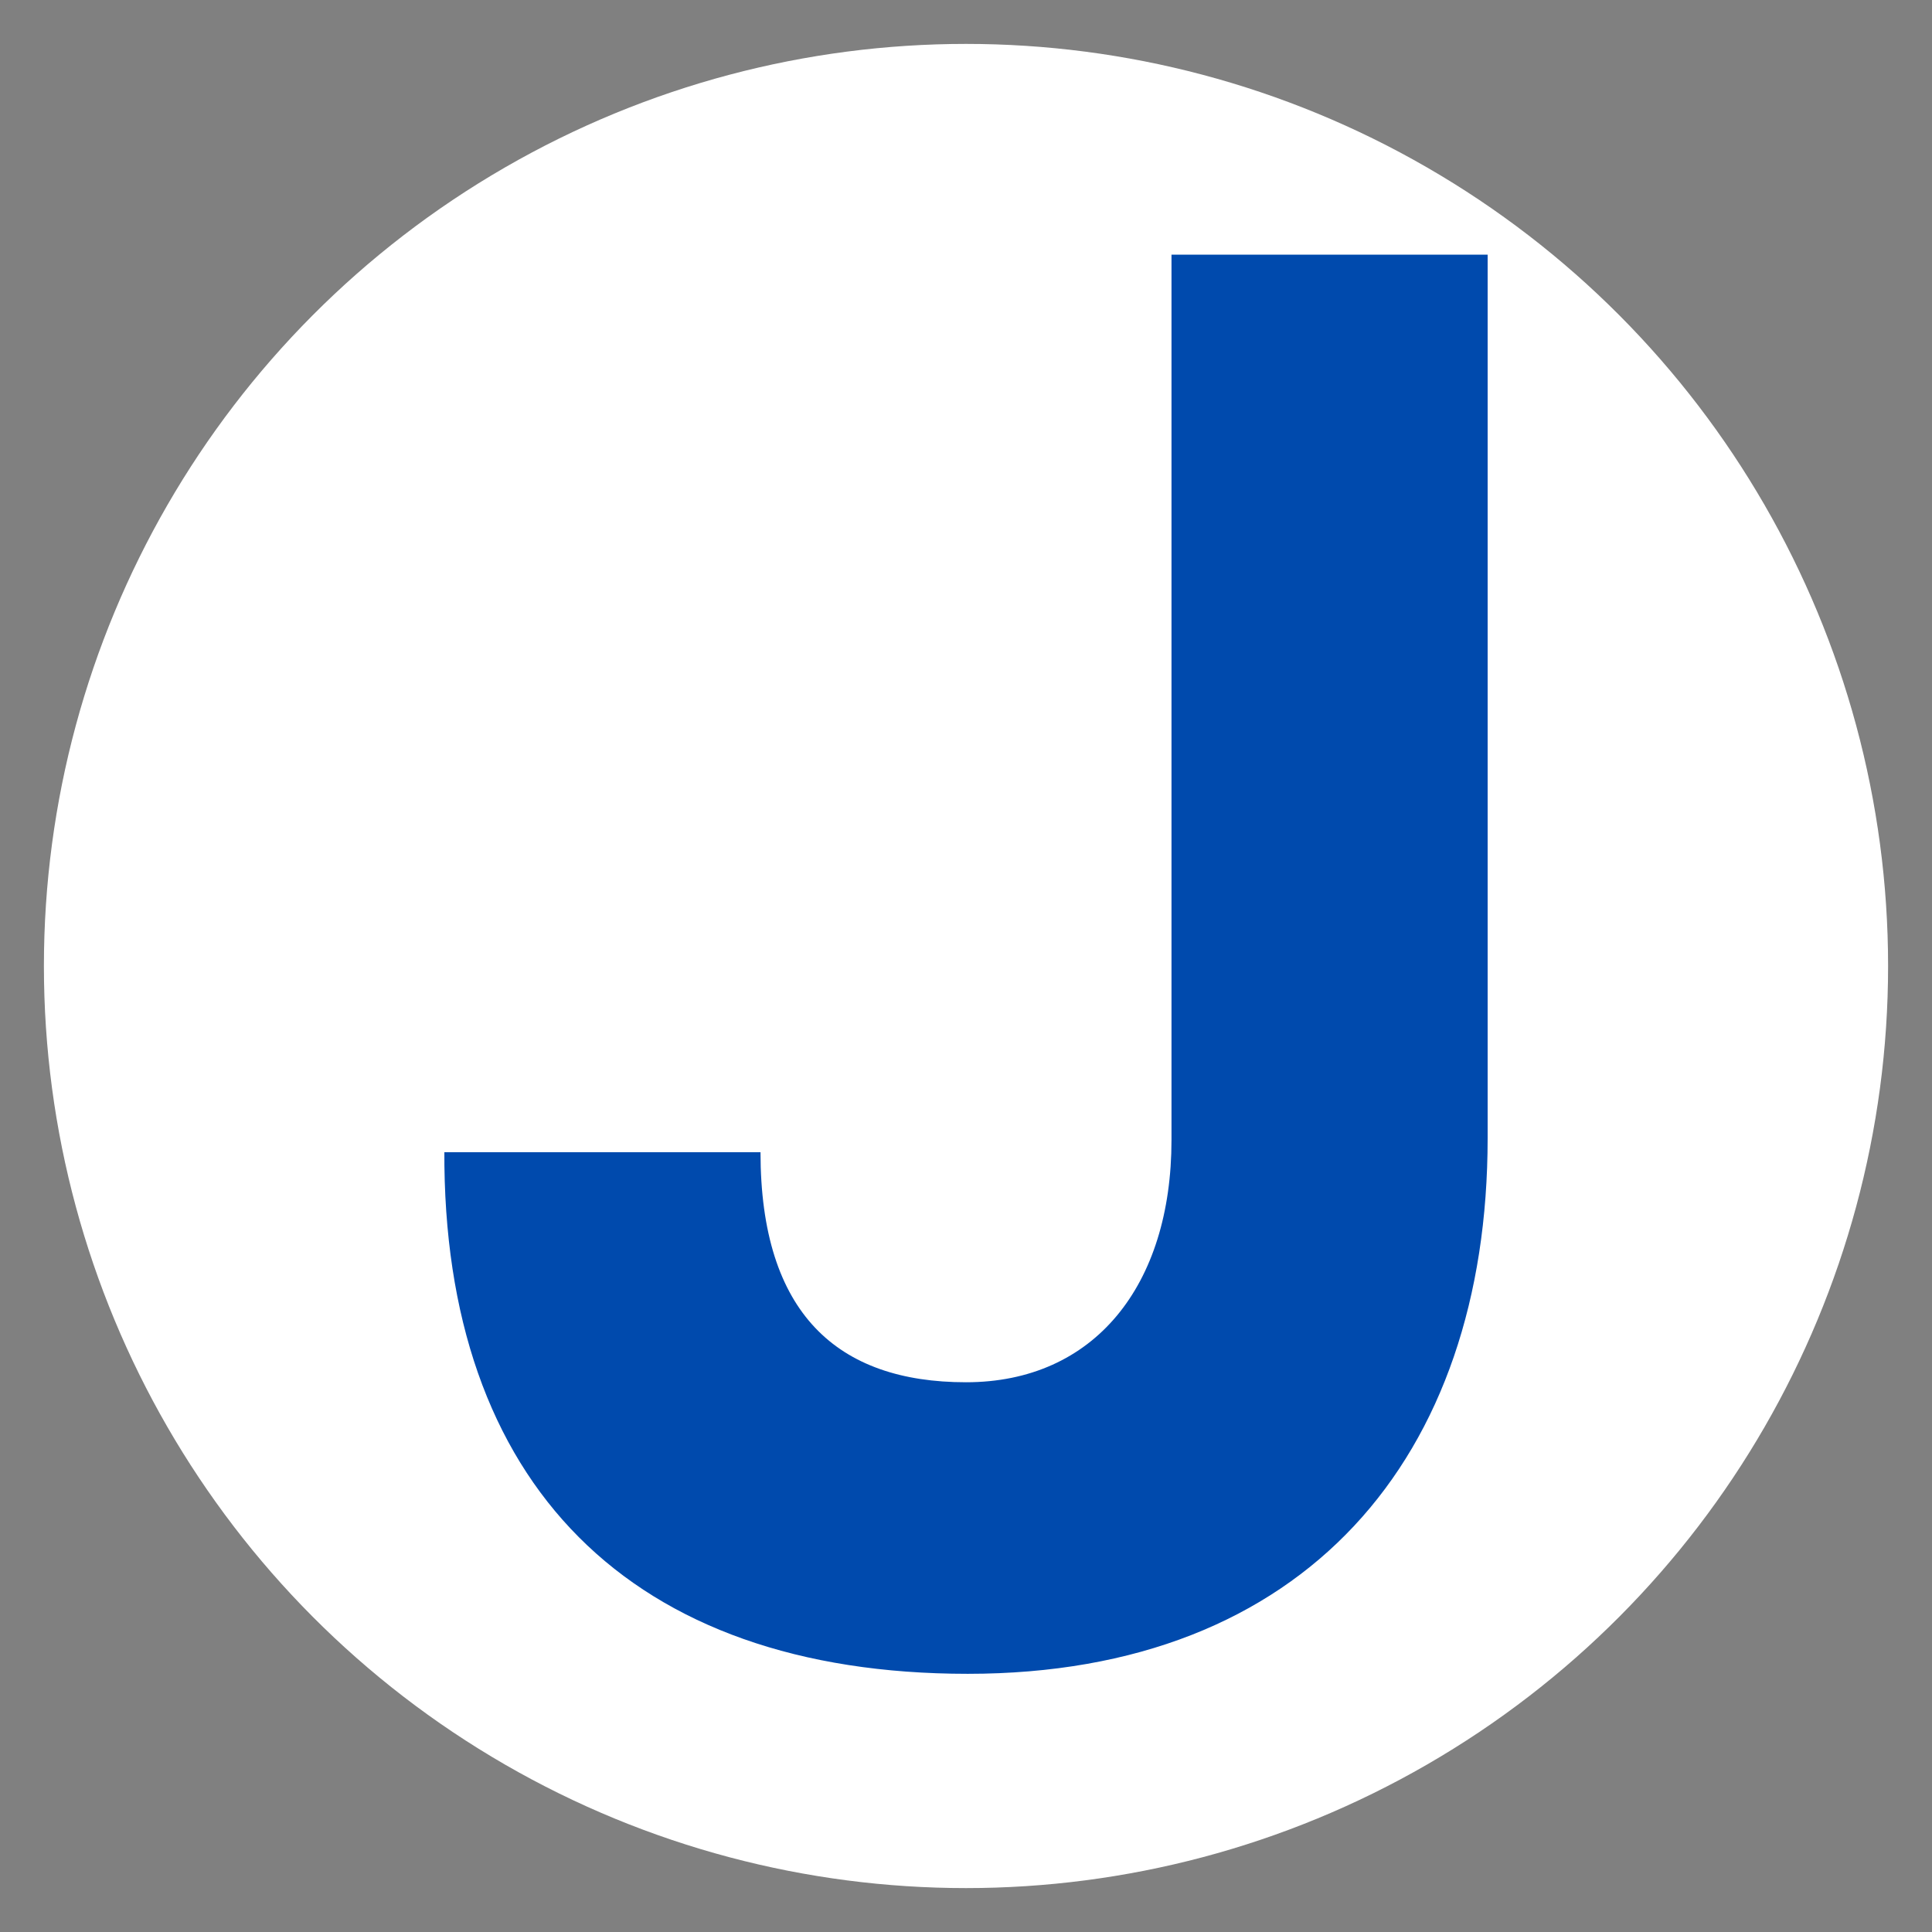
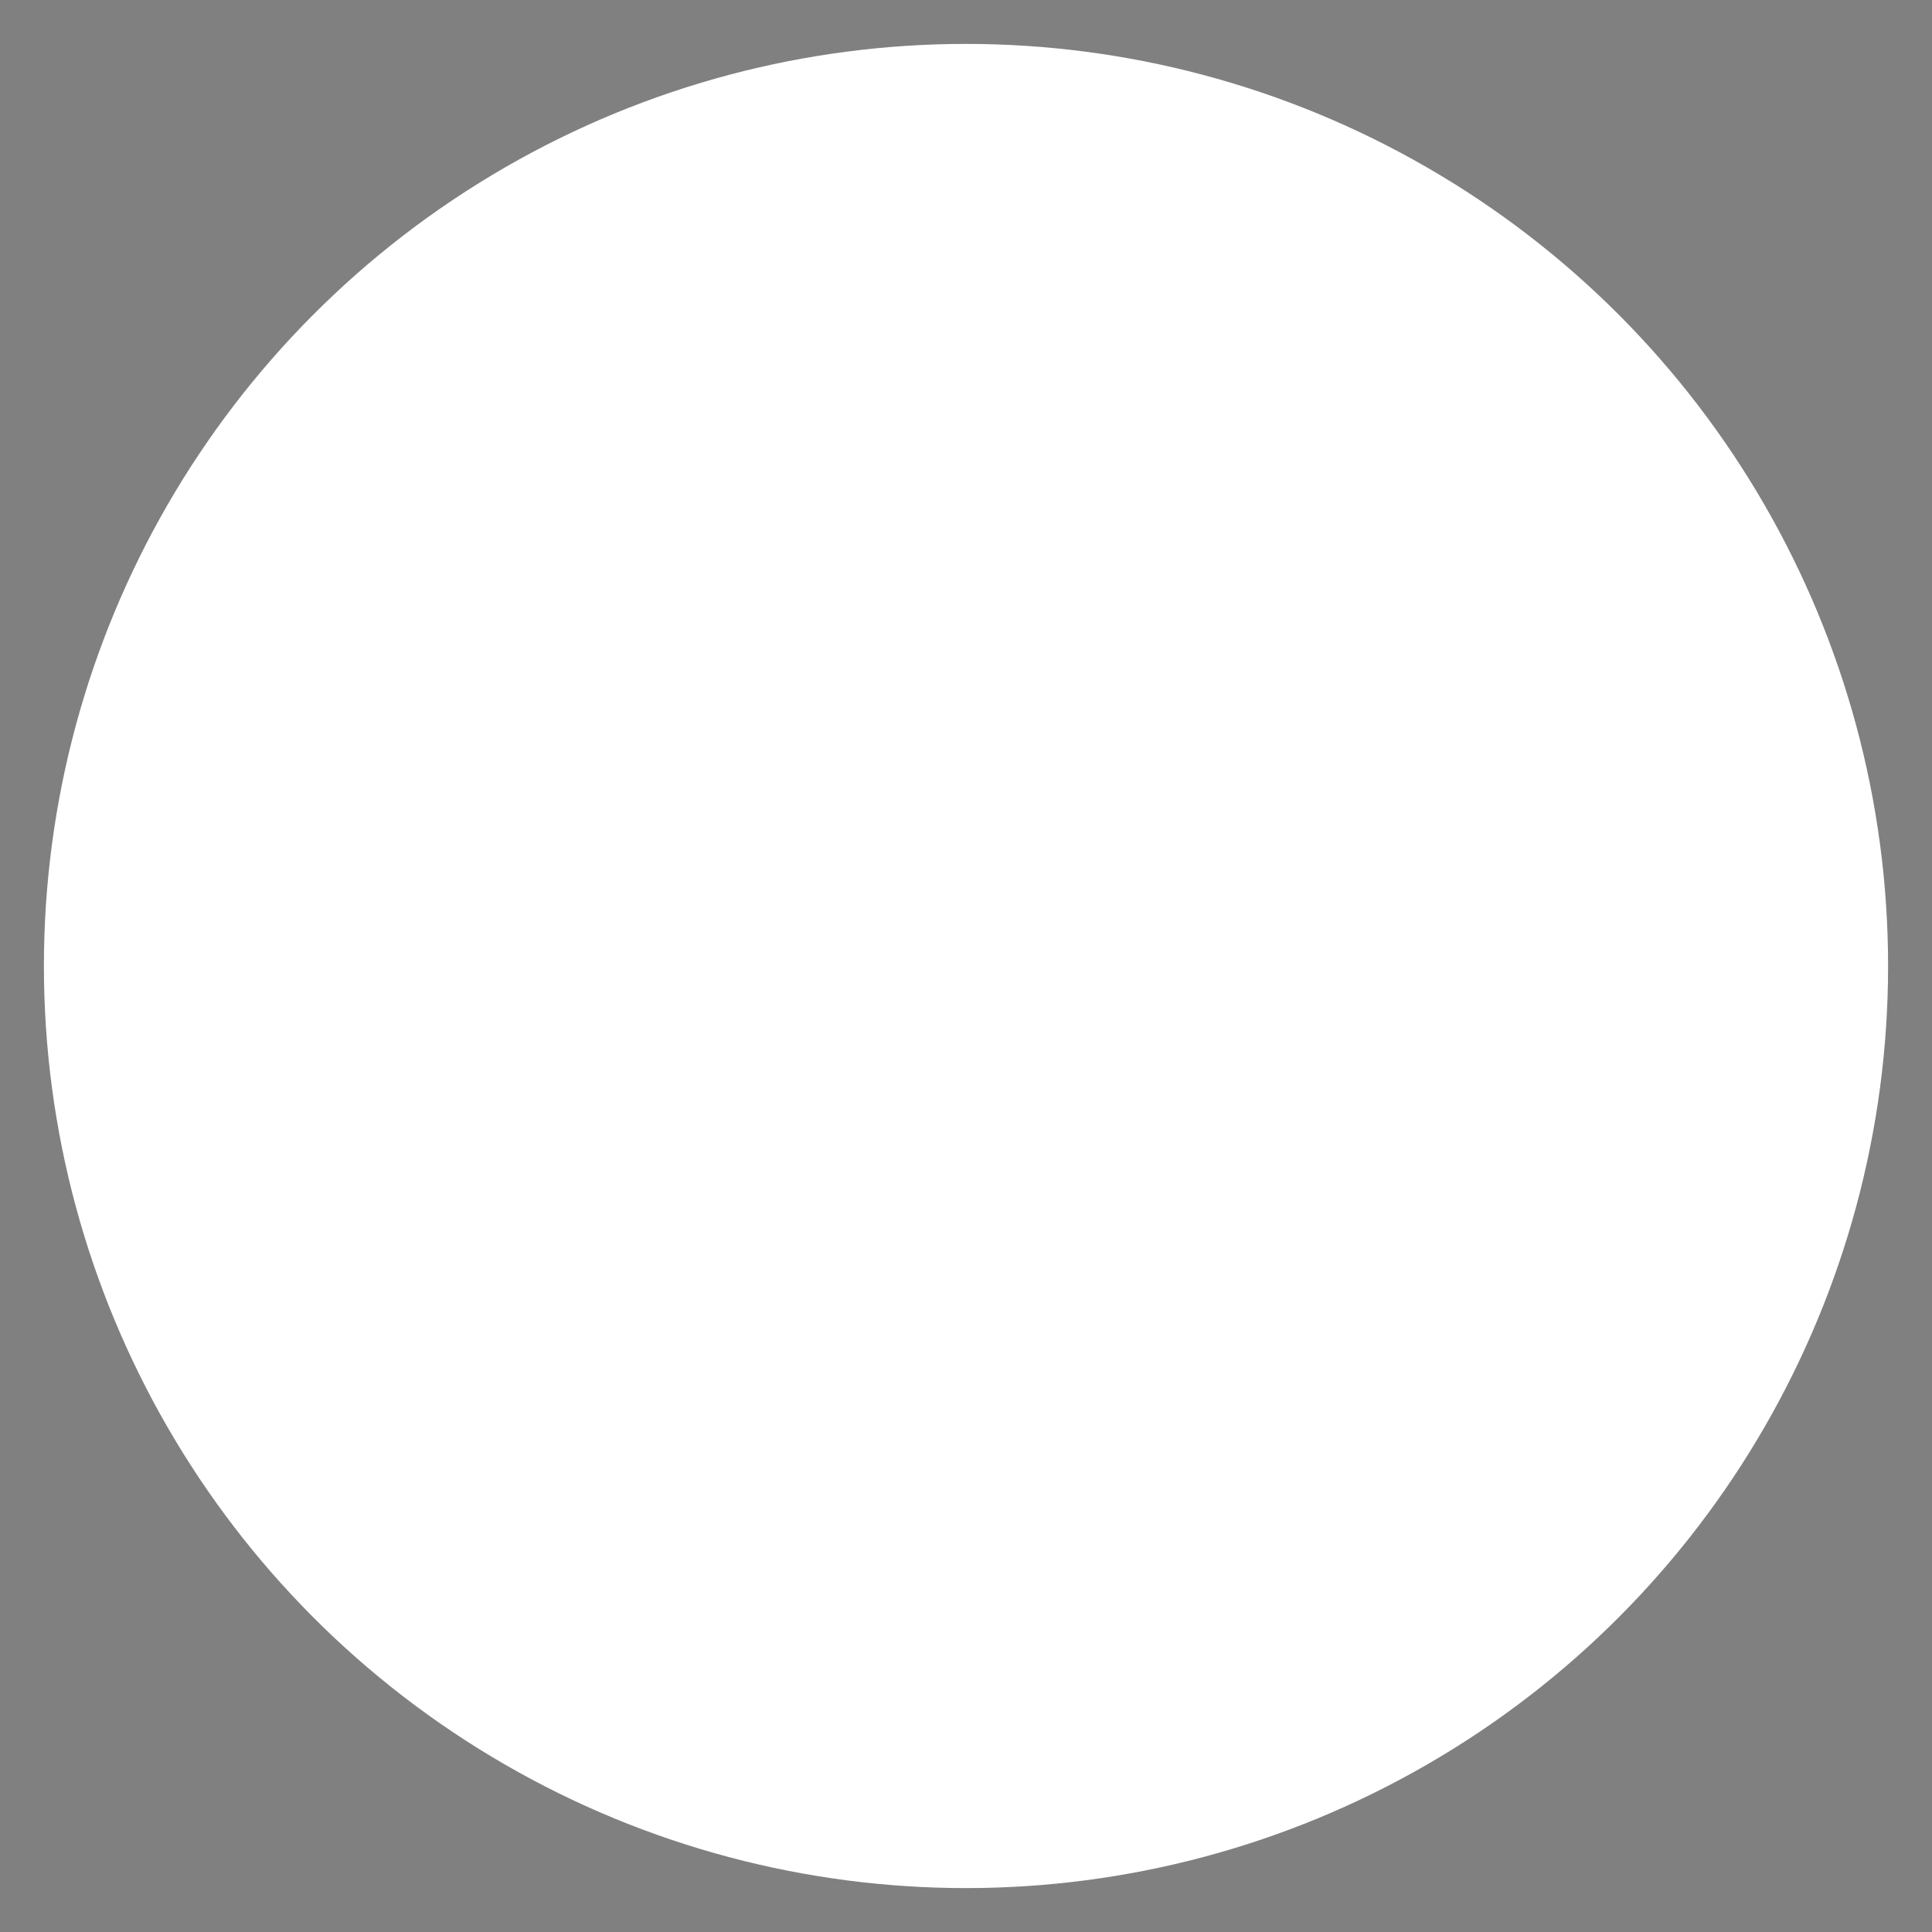
<svg xmlns="http://www.w3.org/2000/svg" version="1.1" viewBox="0 0 110 110">
  <rect x="0" y="0" width="110" height="110" fill="#808080" stroke="none" />
  <defs>
    <style>
      .cls-1 {
        fill: #fff;
      }

      .cls-2 {
        fill: #004aad;
      }
    </style>
  </defs>
  <g>
    <g id="Ebene_1">
      <circle class="cls-1" cx="55" cy="55" r="52.5" />
-       <path class="cls-2" d="M25.3,65.6h18c0,9.2,4.4,13.1,11.7,13.1s11.7-5.5,11.7-13.8V14.5h18v50.3c0,18.2-10.4,30.5-29.6,30.5s-29.9-10.8-29.8-29.8h0Z" />
    </g>
  </g>
</svg>